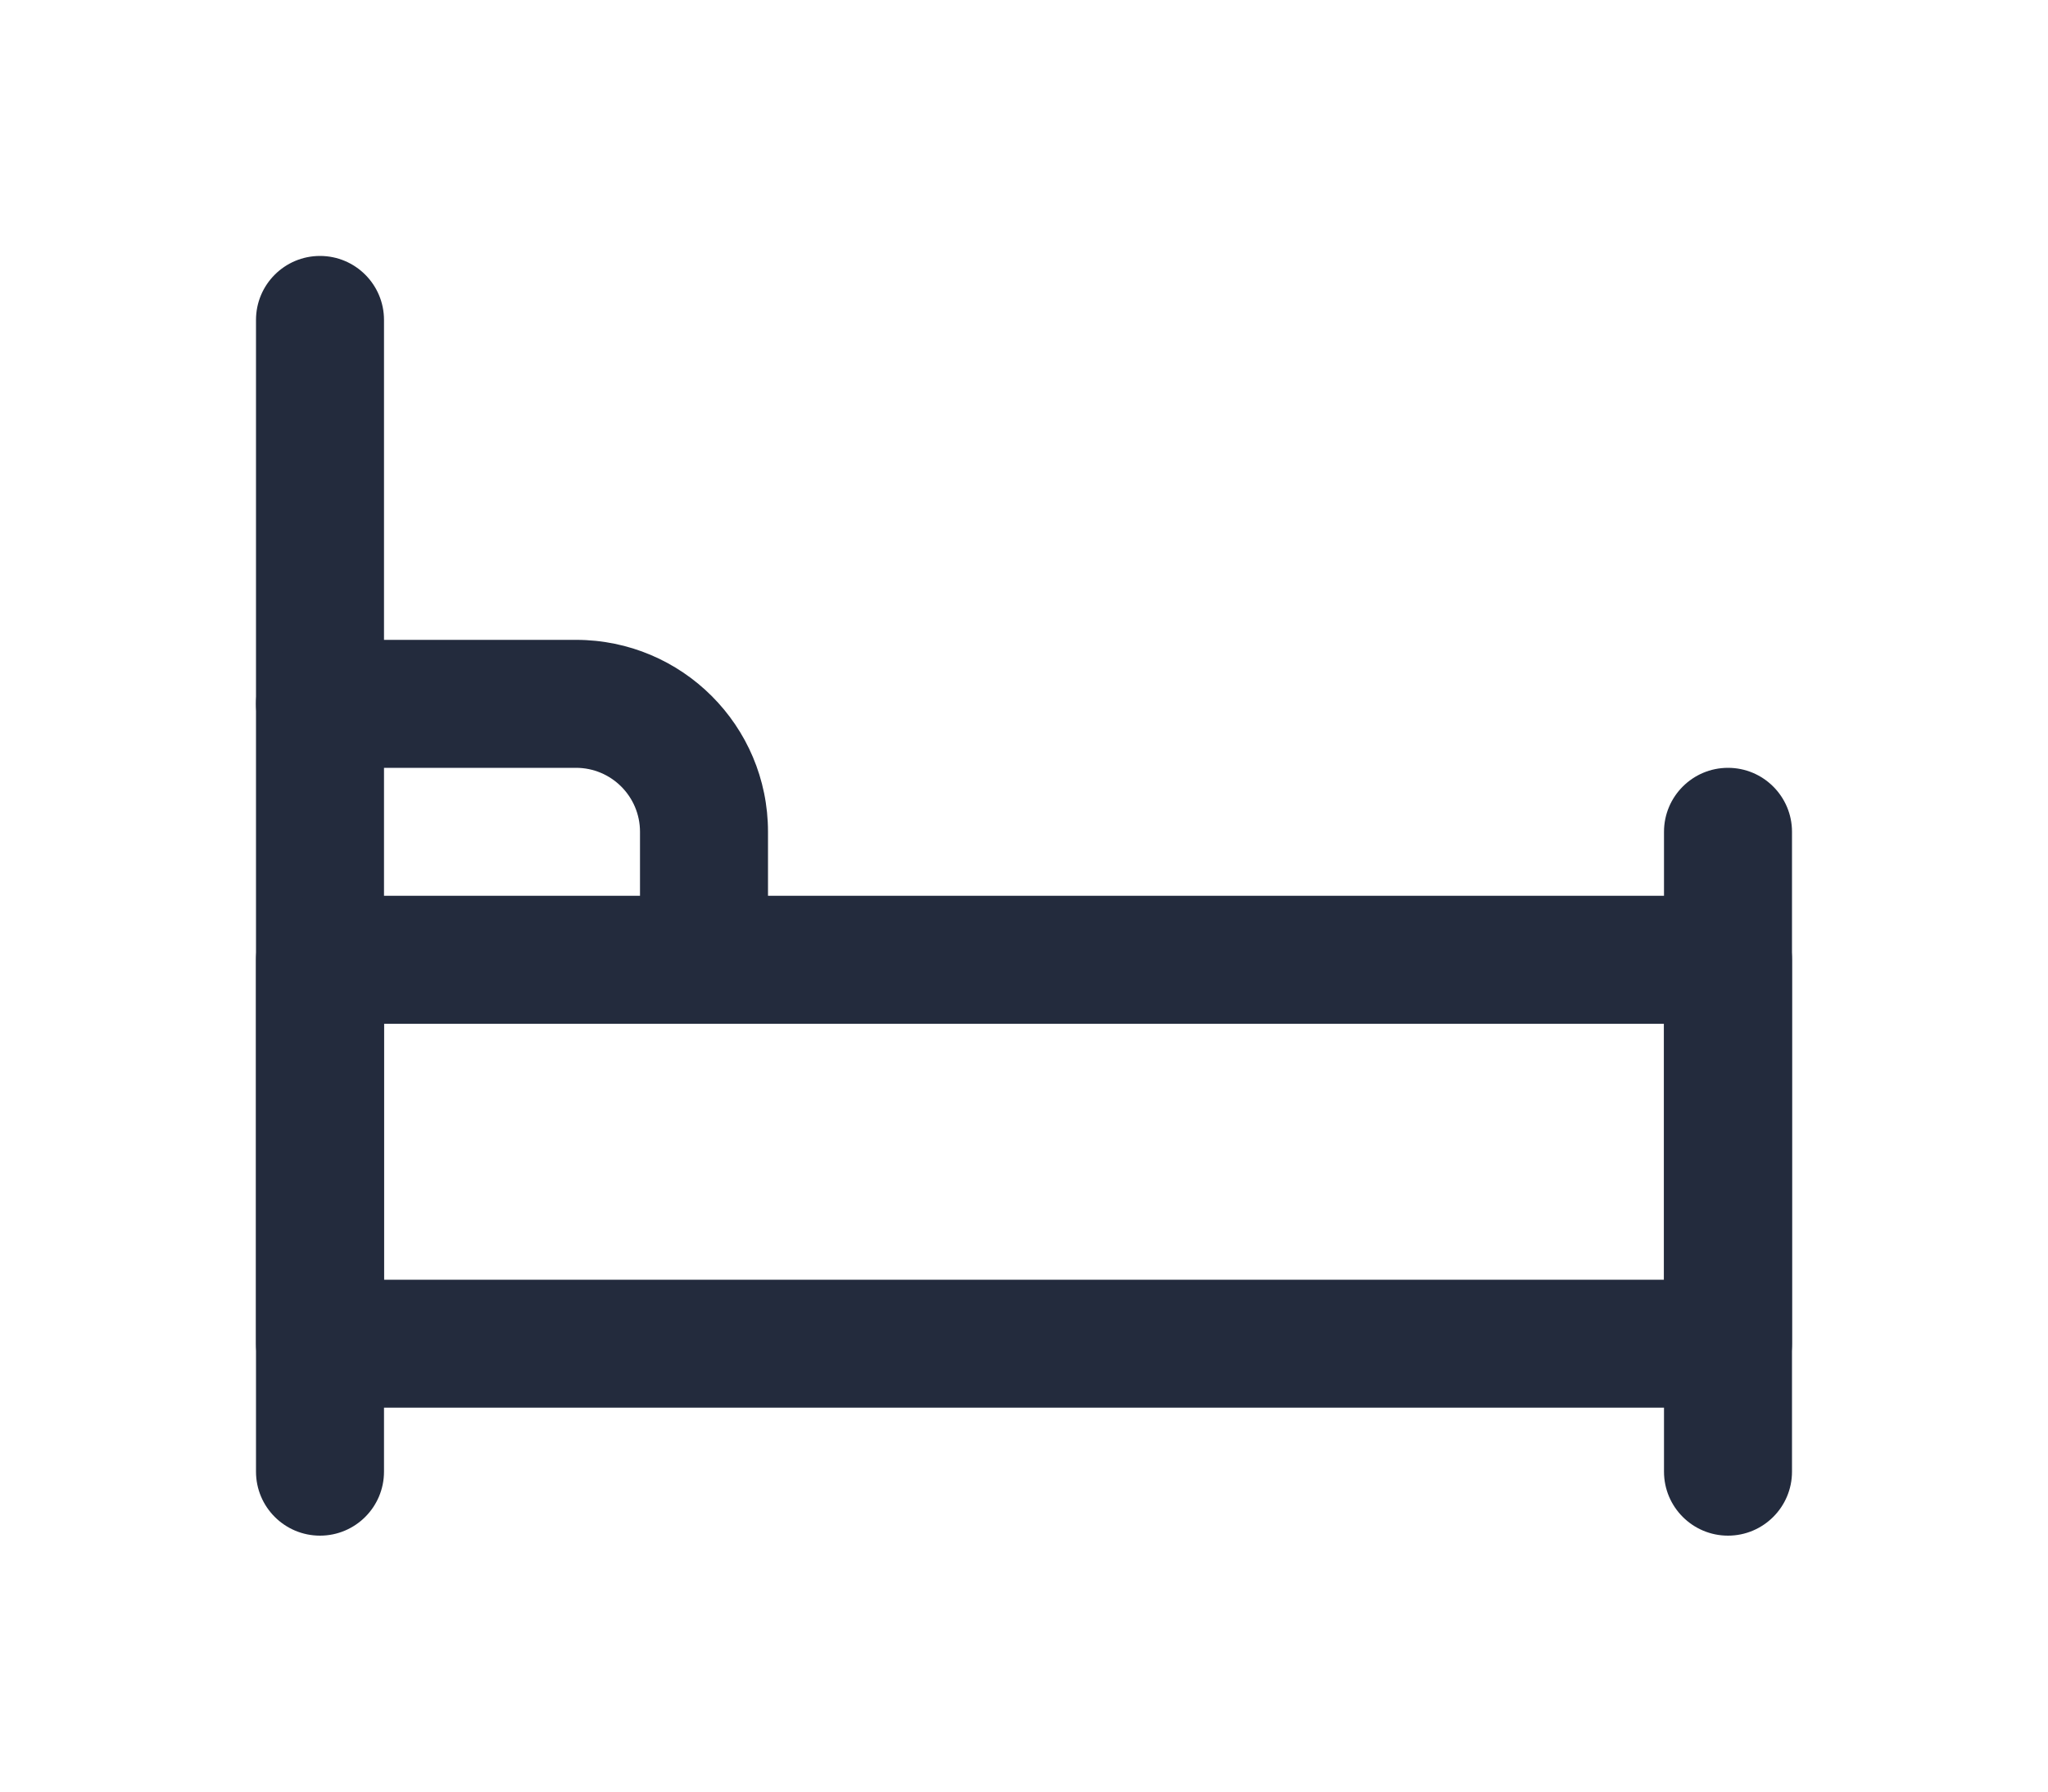
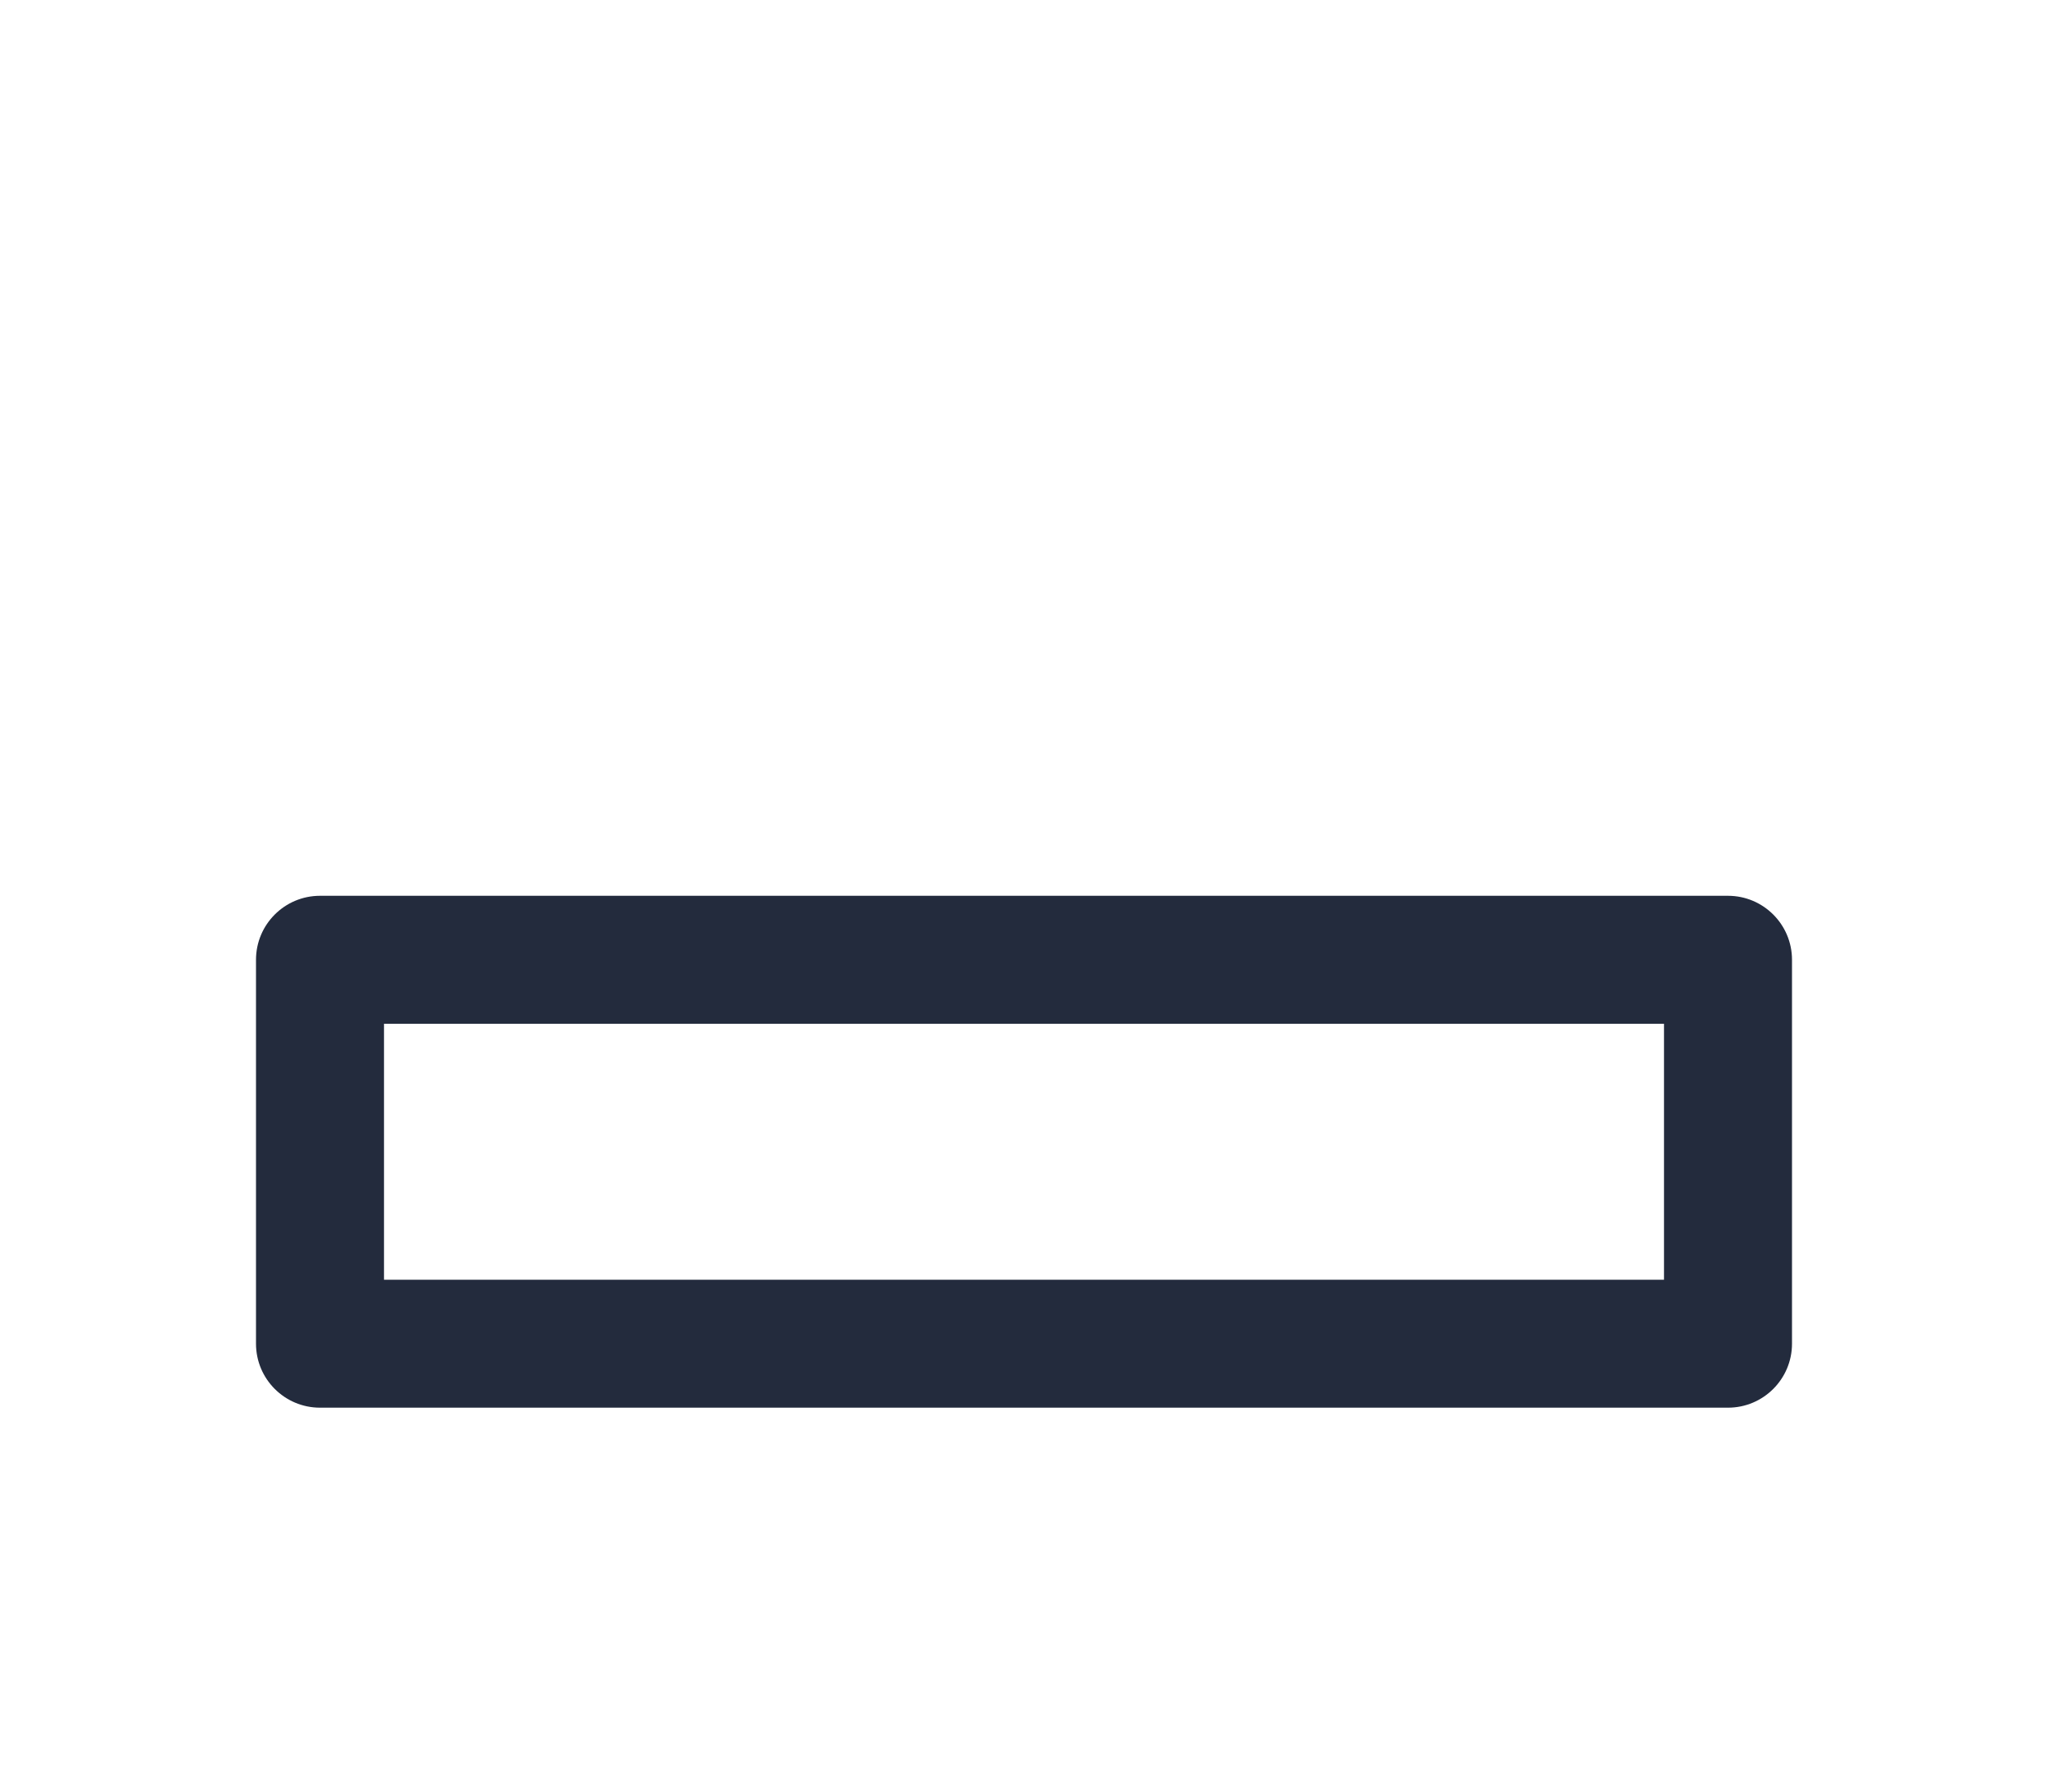
<svg xmlns="http://www.w3.org/2000/svg" width="32" height="28" viewBox="0 0 32 28" fill="none">
  <g filter="url(#filter0_d)">
-     <path d="M5 20C4.448 20 4 19.552 4 19V1C4 0.448 4.448 0 5 0C5.552 0 6 0.448 6 1V19C6 19.552 5.552 20 5 20Z" fill="#232B3D" />
    <path fill-rule="evenodd" clip-rule="evenodd" d="M5 18H27C27.552 18 28 17.552 28 17V11C28 10.448 27.552 10 27 10H5C4.448 10 4 10.448 4 11V17C4 17.552 4.448 18 5 18ZM26 16H6V12H26V16Z" fill="#232B3D" />
-     <path d="M27 20C26.448 20 26 19.552 26 19V9C26 8.448 26.448 8 27 8C27.552 8 28 8.448 28 9V19C28 19.552 27.552 20 27 20Z" fill="#232B3D" />
-     <path d="M11 12C10.448 12 10 11.552 10 11V9C10 8.448 9.552 8 9 8H5C4.448 8 4 7.552 4 7C4 6.448 4.448 6 5 6H9C10.657 6 12 7.343 12 9V11C12 11.552 11.552 12 11 12Z" fill="#232B3D" />
  </g>
  <defs>
    <filter id="filter0_d" x="0" y="0" width="32" height="28" filterUnits="userSpaceOnUse" color-interpolation-filters="sRGB">
      <feFlood flood-opacity="0" result="BackgroundImageFix" />
      <feColorMatrix in="SourceAlpha" type="matrix" values="0 0 0 0 0 0 0 0 0 0 0 0 0 0 0 0 0 0 127 0" />
      <feOffset dy="4" />
      <feGaussianBlur stdDeviation="2" />
      <feColorMatrix type="matrix" values="0 0 0 0 0 0 0 0 0 0 0 0 0 0 0 0 0 0 0.25 0" />
      <feBlend mode="normal" in2="BackgroundImageFix" result="effect1_dropShadow" />
      <feBlend mode="normal" in="SourceGraphic" in2="effect1_dropShadow" result="shape" />
    </filter>
  </defs>
</svg>